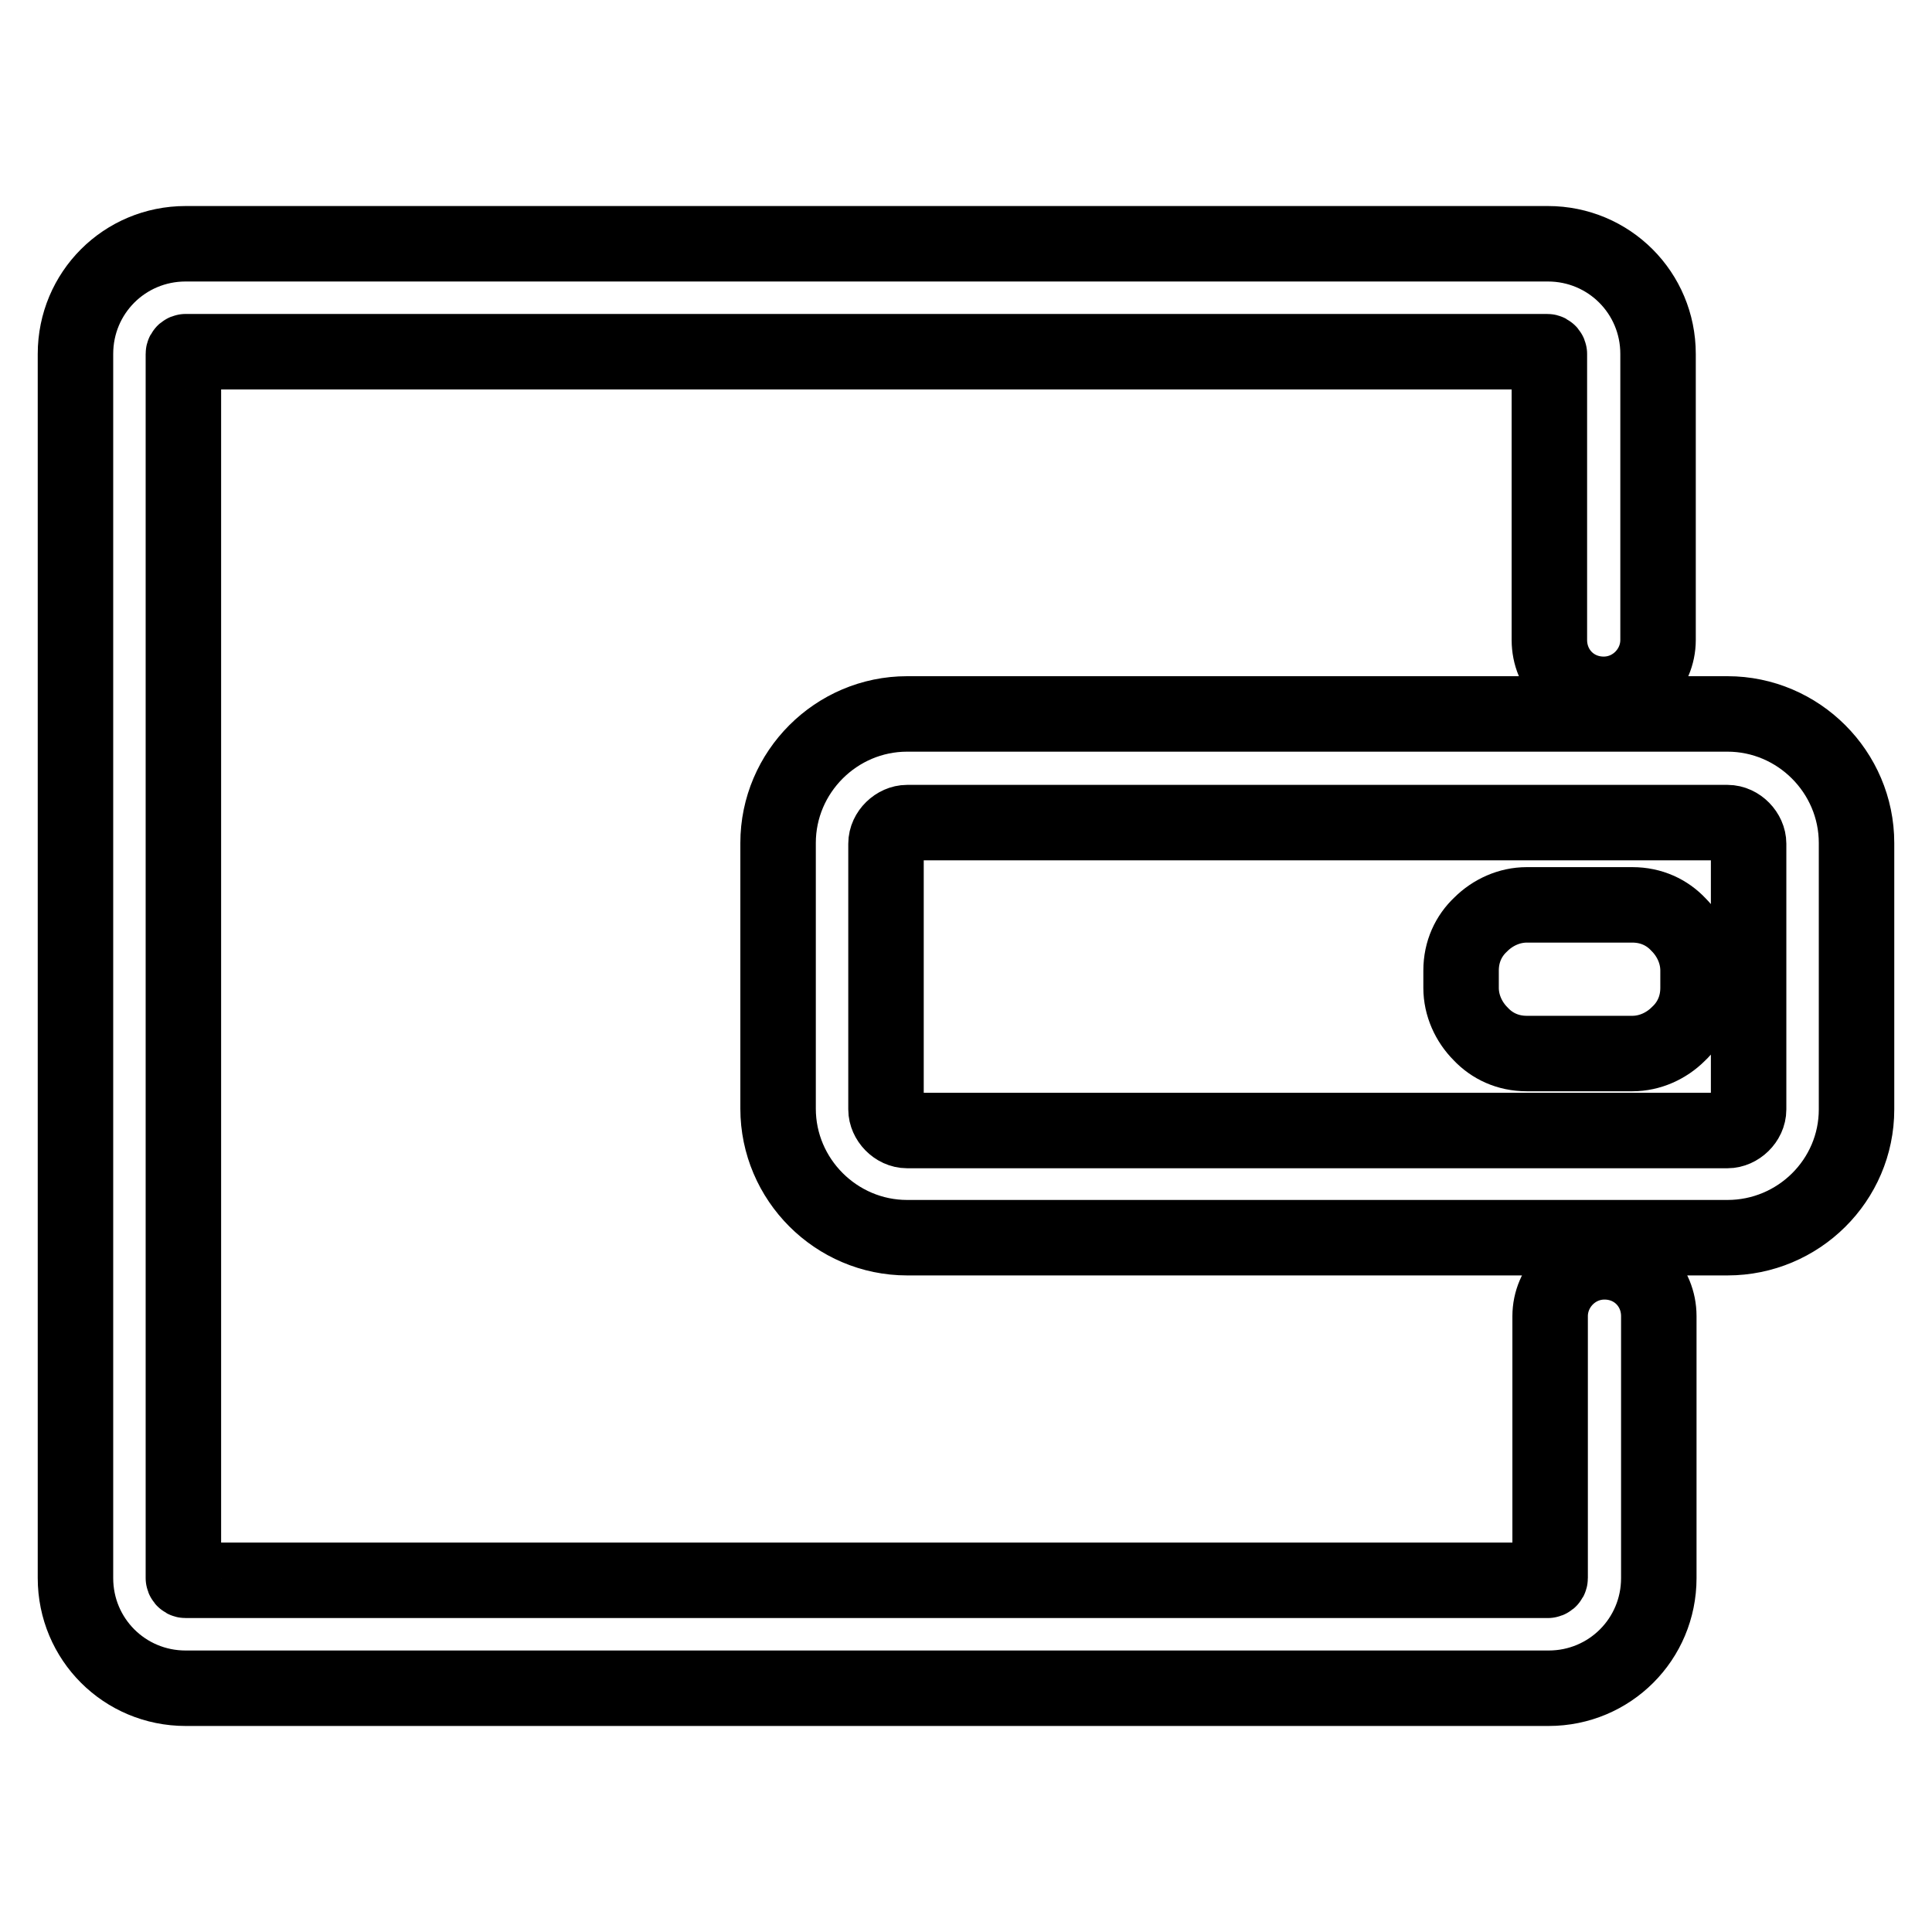
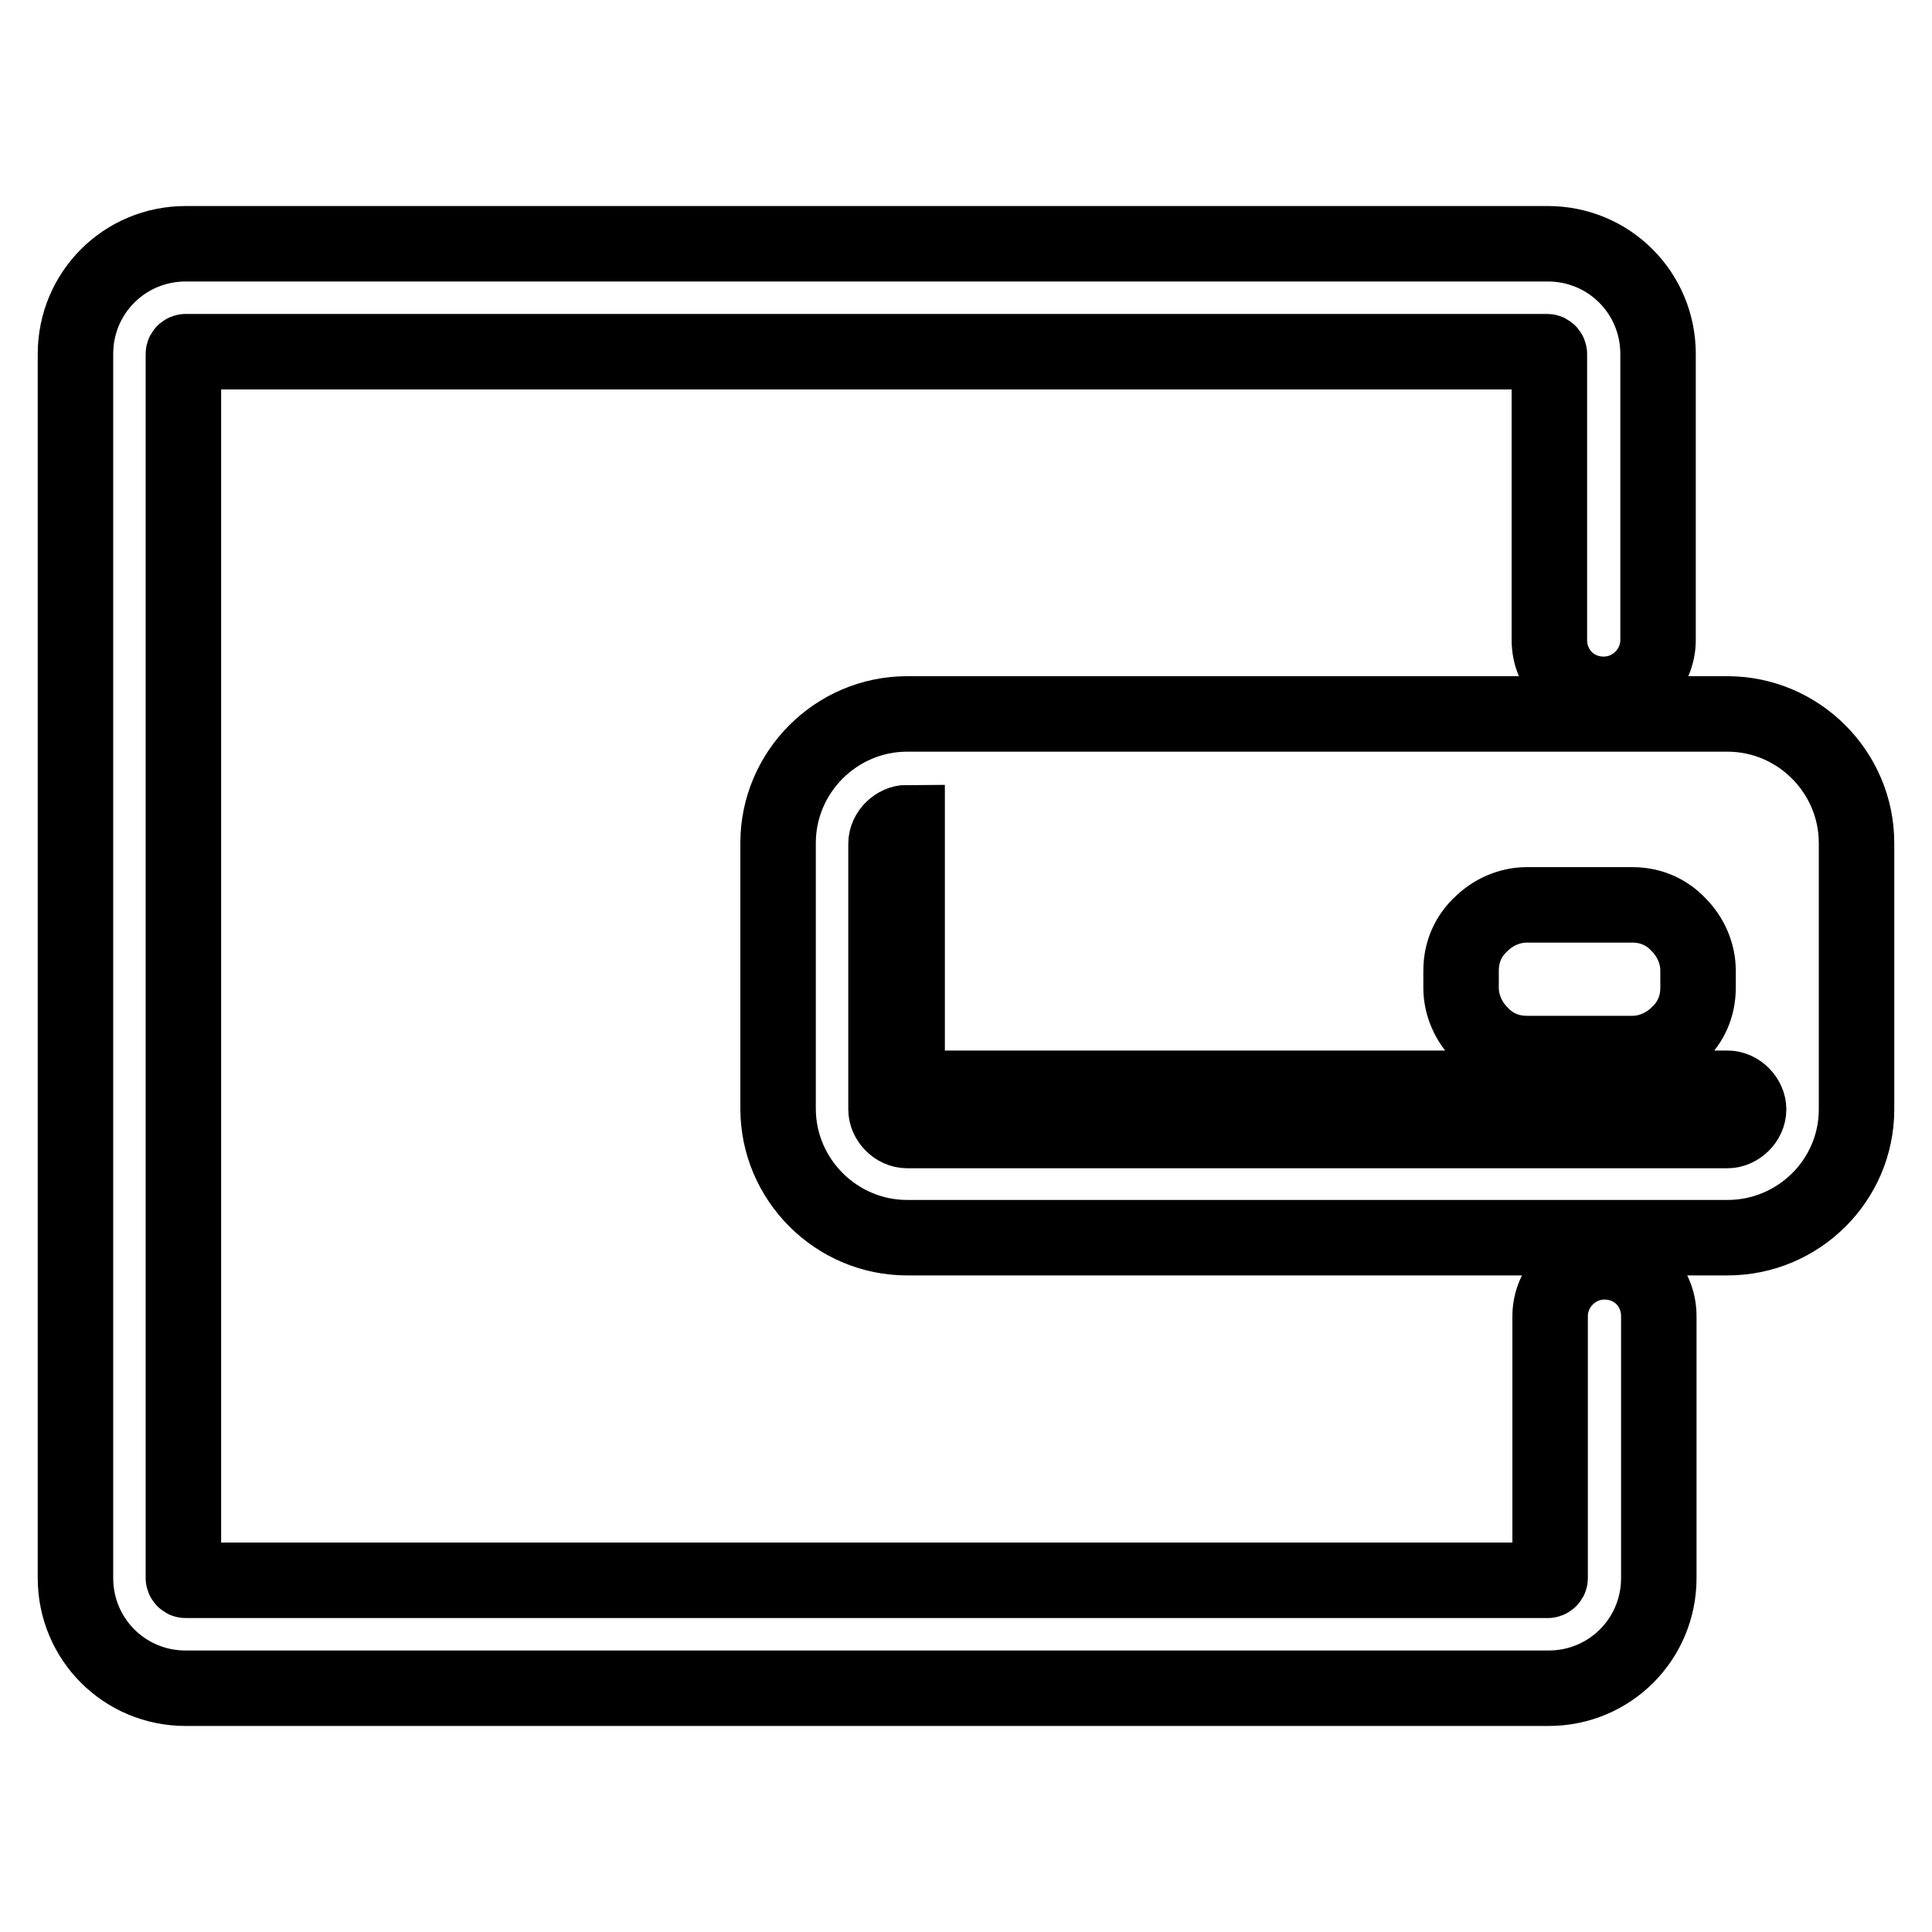
<svg xmlns="http://www.w3.org/2000/svg" version="1.1" x="0px" y="0px" viewBox="0 0 256 256" enable-background="new 0 0 256 256" xml:space="preserve">
  <g>
-     <path stroke-width="10" fill-opacity="0" stroke="#000000" d="M205.2,223.7H24.6c-8.1,0-14.6-6.5-14.6-14.6V46.9c0-8.1,6.5-14.6,14.6-14.6h180.5 c8.1,0,14.6,6.5,14.6,14.6v37.9c0,3.9-3.2,7.2-7.2,7.2c-4.1,0-7.2-3.2-7.2-7.2V46.9c0-0.1-0.1-0.3-0.3-0.3H24.6 c-0.1,0-0.3,0.1-0.3,0.3v162.2c0,0.1,0.1,0.3,0.3,0.3h180.5c0.1,0,0.3-0.1,0.3-0.3v-34.7c0-3.9,3.2-7.2,7.2-7.2 c4.1,0,7.2,3.2,7.2,7.2v34.7C219.8,217.2,213.3,223.7,205.2,223.7L205.2,223.7z M228.9,164H120.2c-9.4,0-17.1-7.7-17.1-17.1v-35.2 c0-9.4,7.7-17.1,17.1-17.1h108.7c9.4,0,17.1,7.7,17.1,17.1V147C246,156.4,238.3,164,228.9,164z M120.2,109c-1.4,0-2.8,1.3-2.8,2.8 V147c0,1.4,1.3,2.8,2.8,2.8h108.7c1.4,0,2.8-1.3,2.8-2.8v-35.2c0-1.4-1.3-2.8-2.8-2.8H120.2z M202.3,119.9h14c2.5,0,4.6,1,6.1,2.6 c1.6,1.6,2.6,3.8,2.6,6.1v2.3c0,2.5-1,4.6-2.6,6.1c-1.6,1.6-3.8,2.6-6.1,2.6h-14c-2.5,0-4.6-1-6.1-2.6c-1.6-1.6-2.6-3.8-2.6-6.1 v-2.3c0-2.5,1-4.6,2.6-6.1C197.8,120.9,200,119.9,202.3,119.9z" />
+     <path stroke-width="10" fill-opacity="0" stroke="#000000" d="M205.2,223.7H24.6c-8.1,0-14.6-6.5-14.6-14.6V46.9c0-8.1,6.5-14.6,14.6-14.6h180.5 c8.1,0,14.6,6.5,14.6,14.6v37.9c0,3.9-3.2,7.2-7.2,7.2c-4.1,0-7.2-3.2-7.2-7.2V46.9c0-0.1-0.1-0.3-0.3-0.3H24.6 c-0.1,0-0.3,0.1-0.3,0.3v162.2c0,0.1,0.1,0.3,0.3,0.3h180.5c0.1,0,0.3-0.1,0.3-0.3v-34.7c0-3.9,3.2-7.2,7.2-7.2 c4.1,0,7.2,3.2,7.2,7.2v34.7C219.8,217.2,213.3,223.7,205.2,223.7L205.2,223.7z M228.9,164H120.2c-9.4,0-17.1-7.7-17.1-17.1v-35.2 c0-9.4,7.7-17.1,17.1-17.1h108.7c9.4,0,17.1,7.7,17.1,17.1V147C246,156.4,238.3,164,228.9,164z M120.2,109c-1.4,0-2.8,1.3-2.8,2.8 V147c0,1.4,1.3,2.8,2.8,2.8h108.7c1.4,0,2.8-1.3,2.8-2.8c0-1.4-1.3-2.8-2.8-2.8H120.2z M202.3,119.9h14c2.5,0,4.6,1,6.1,2.6 c1.6,1.6,2.6,3.8,2.6,6.1v2.3c0,2.5-1,4.6-2.6,6.1c-1.6,1.6-3.8,2.6-6.1,2.6h-14c-2.5,0-4.6-1-6.1-2.6c-1.6-1.6-2.6-3.8-2.6-6.1 v-2.3c0-2.5,1-4.6,2.6-6.1C197.8,120.9,200,119.9,202.3,119.9z" />
  </g>
</svg>